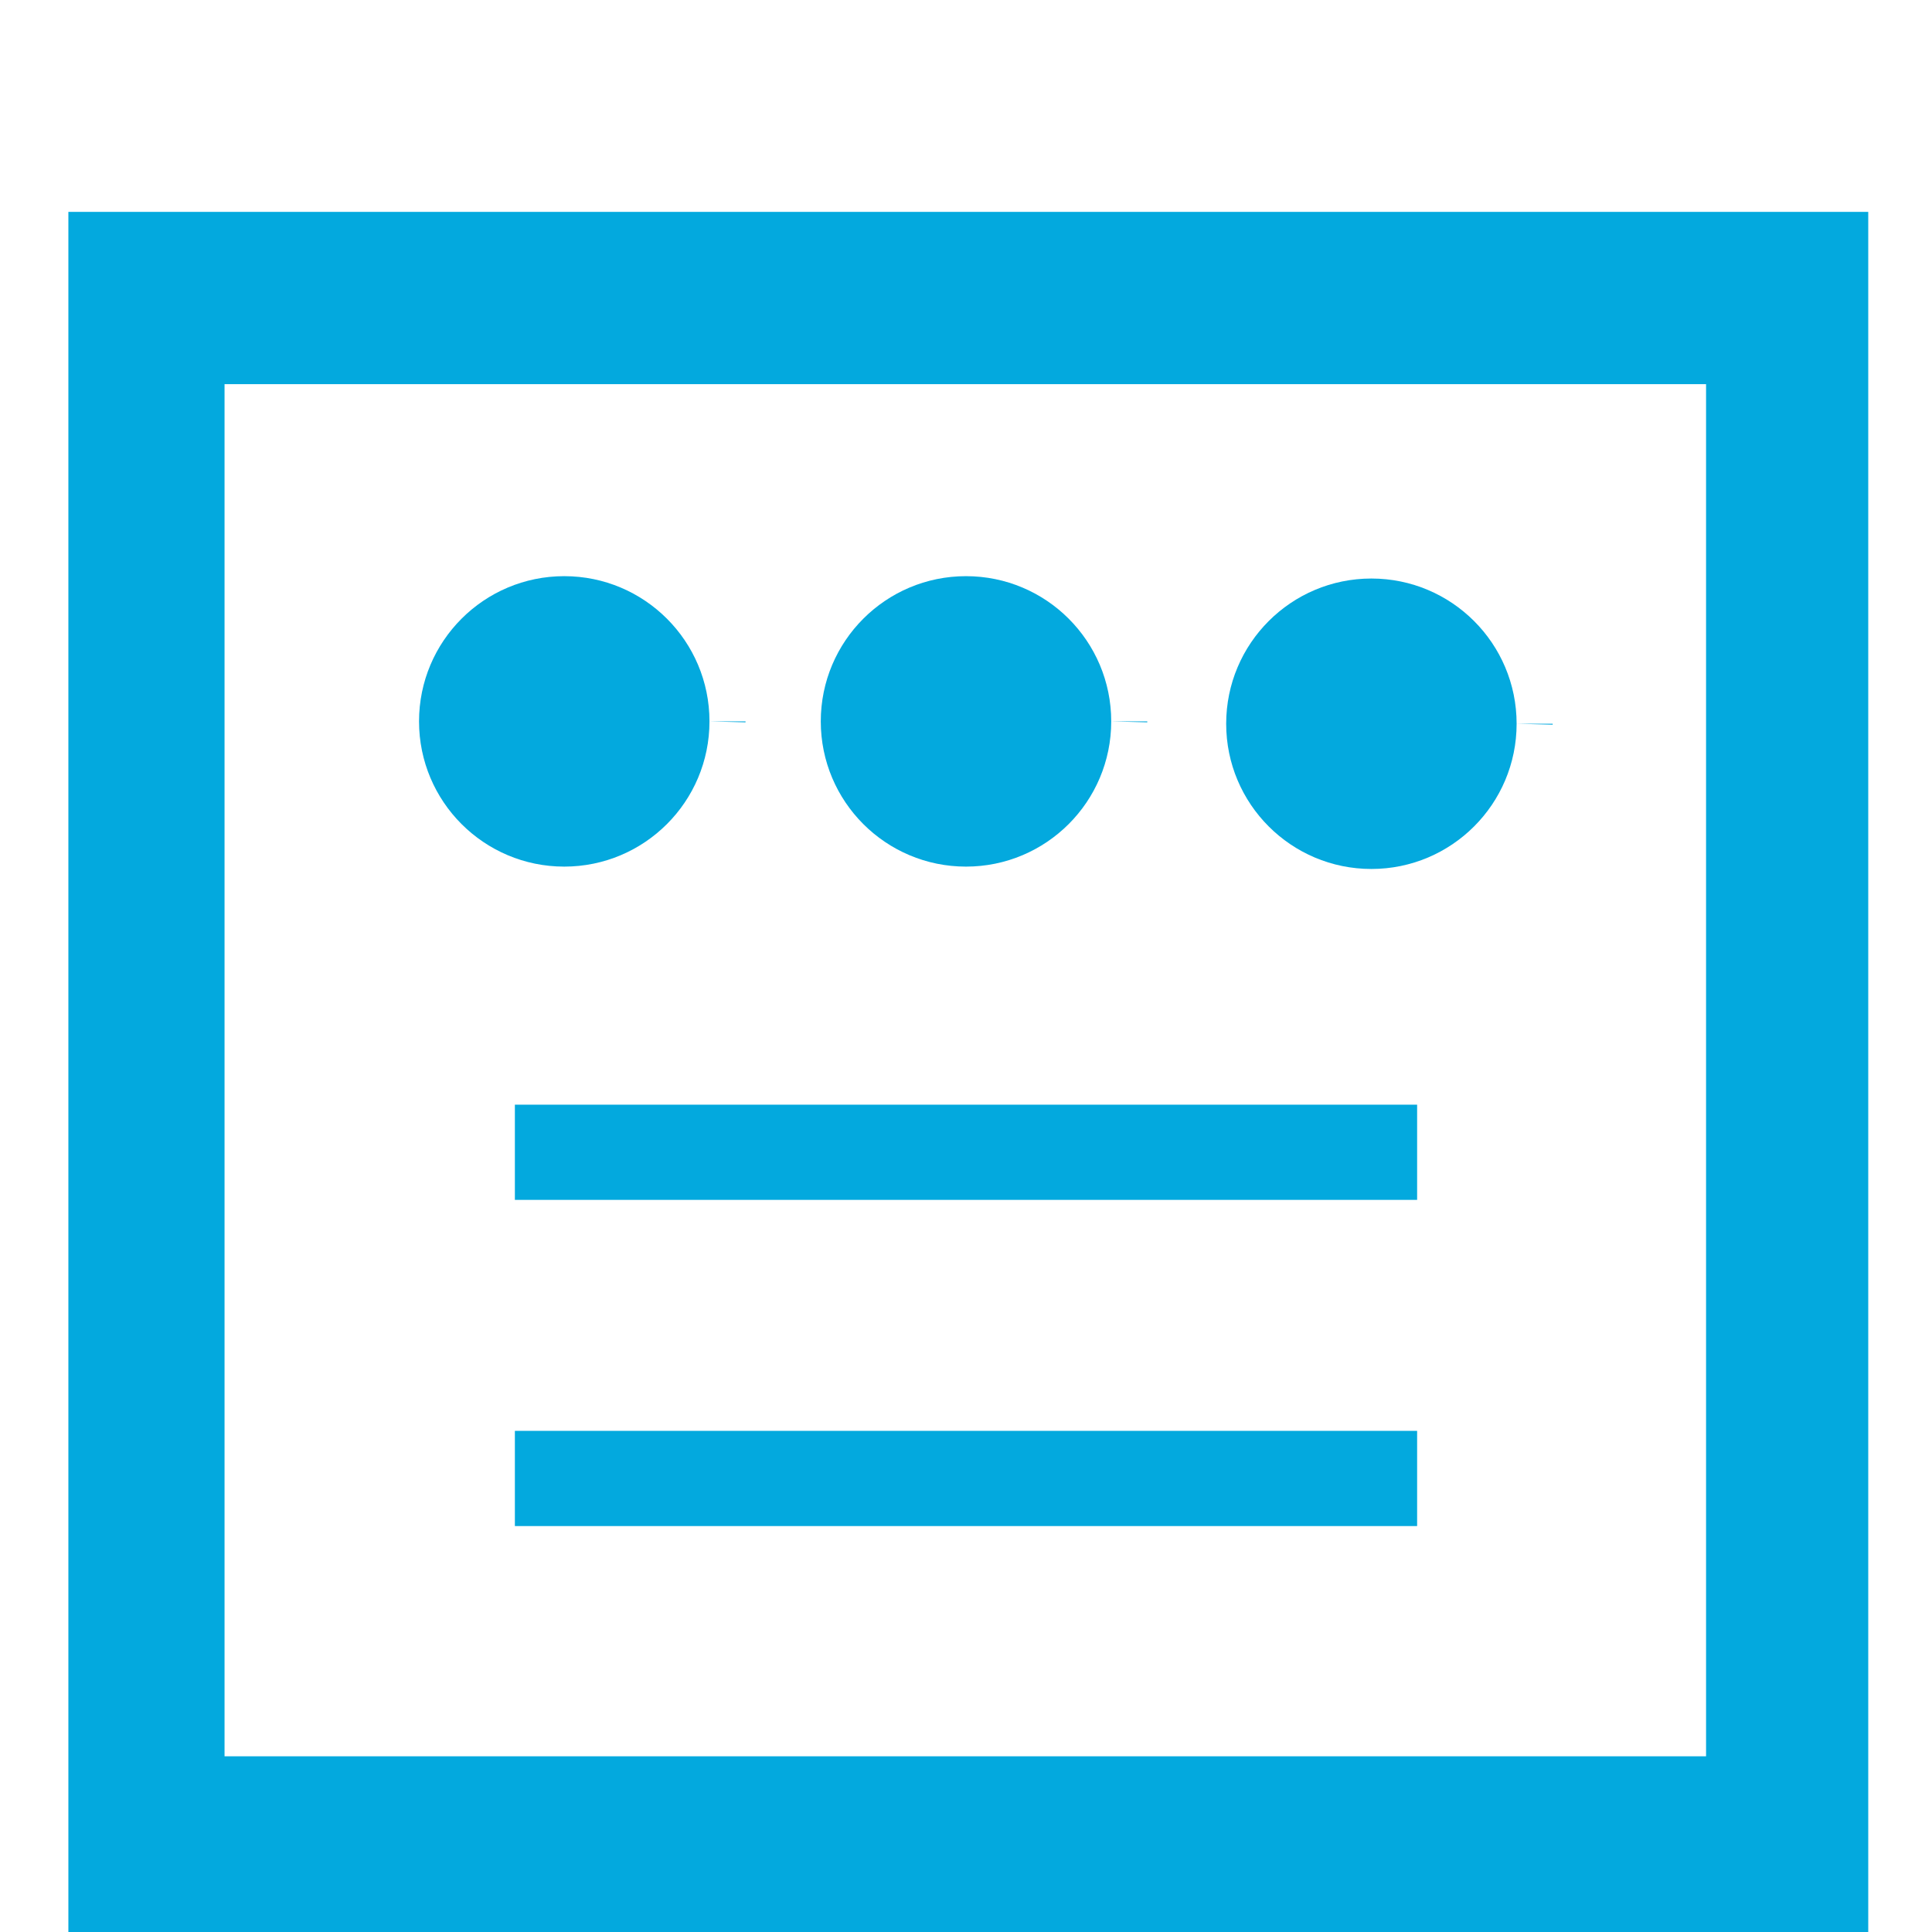
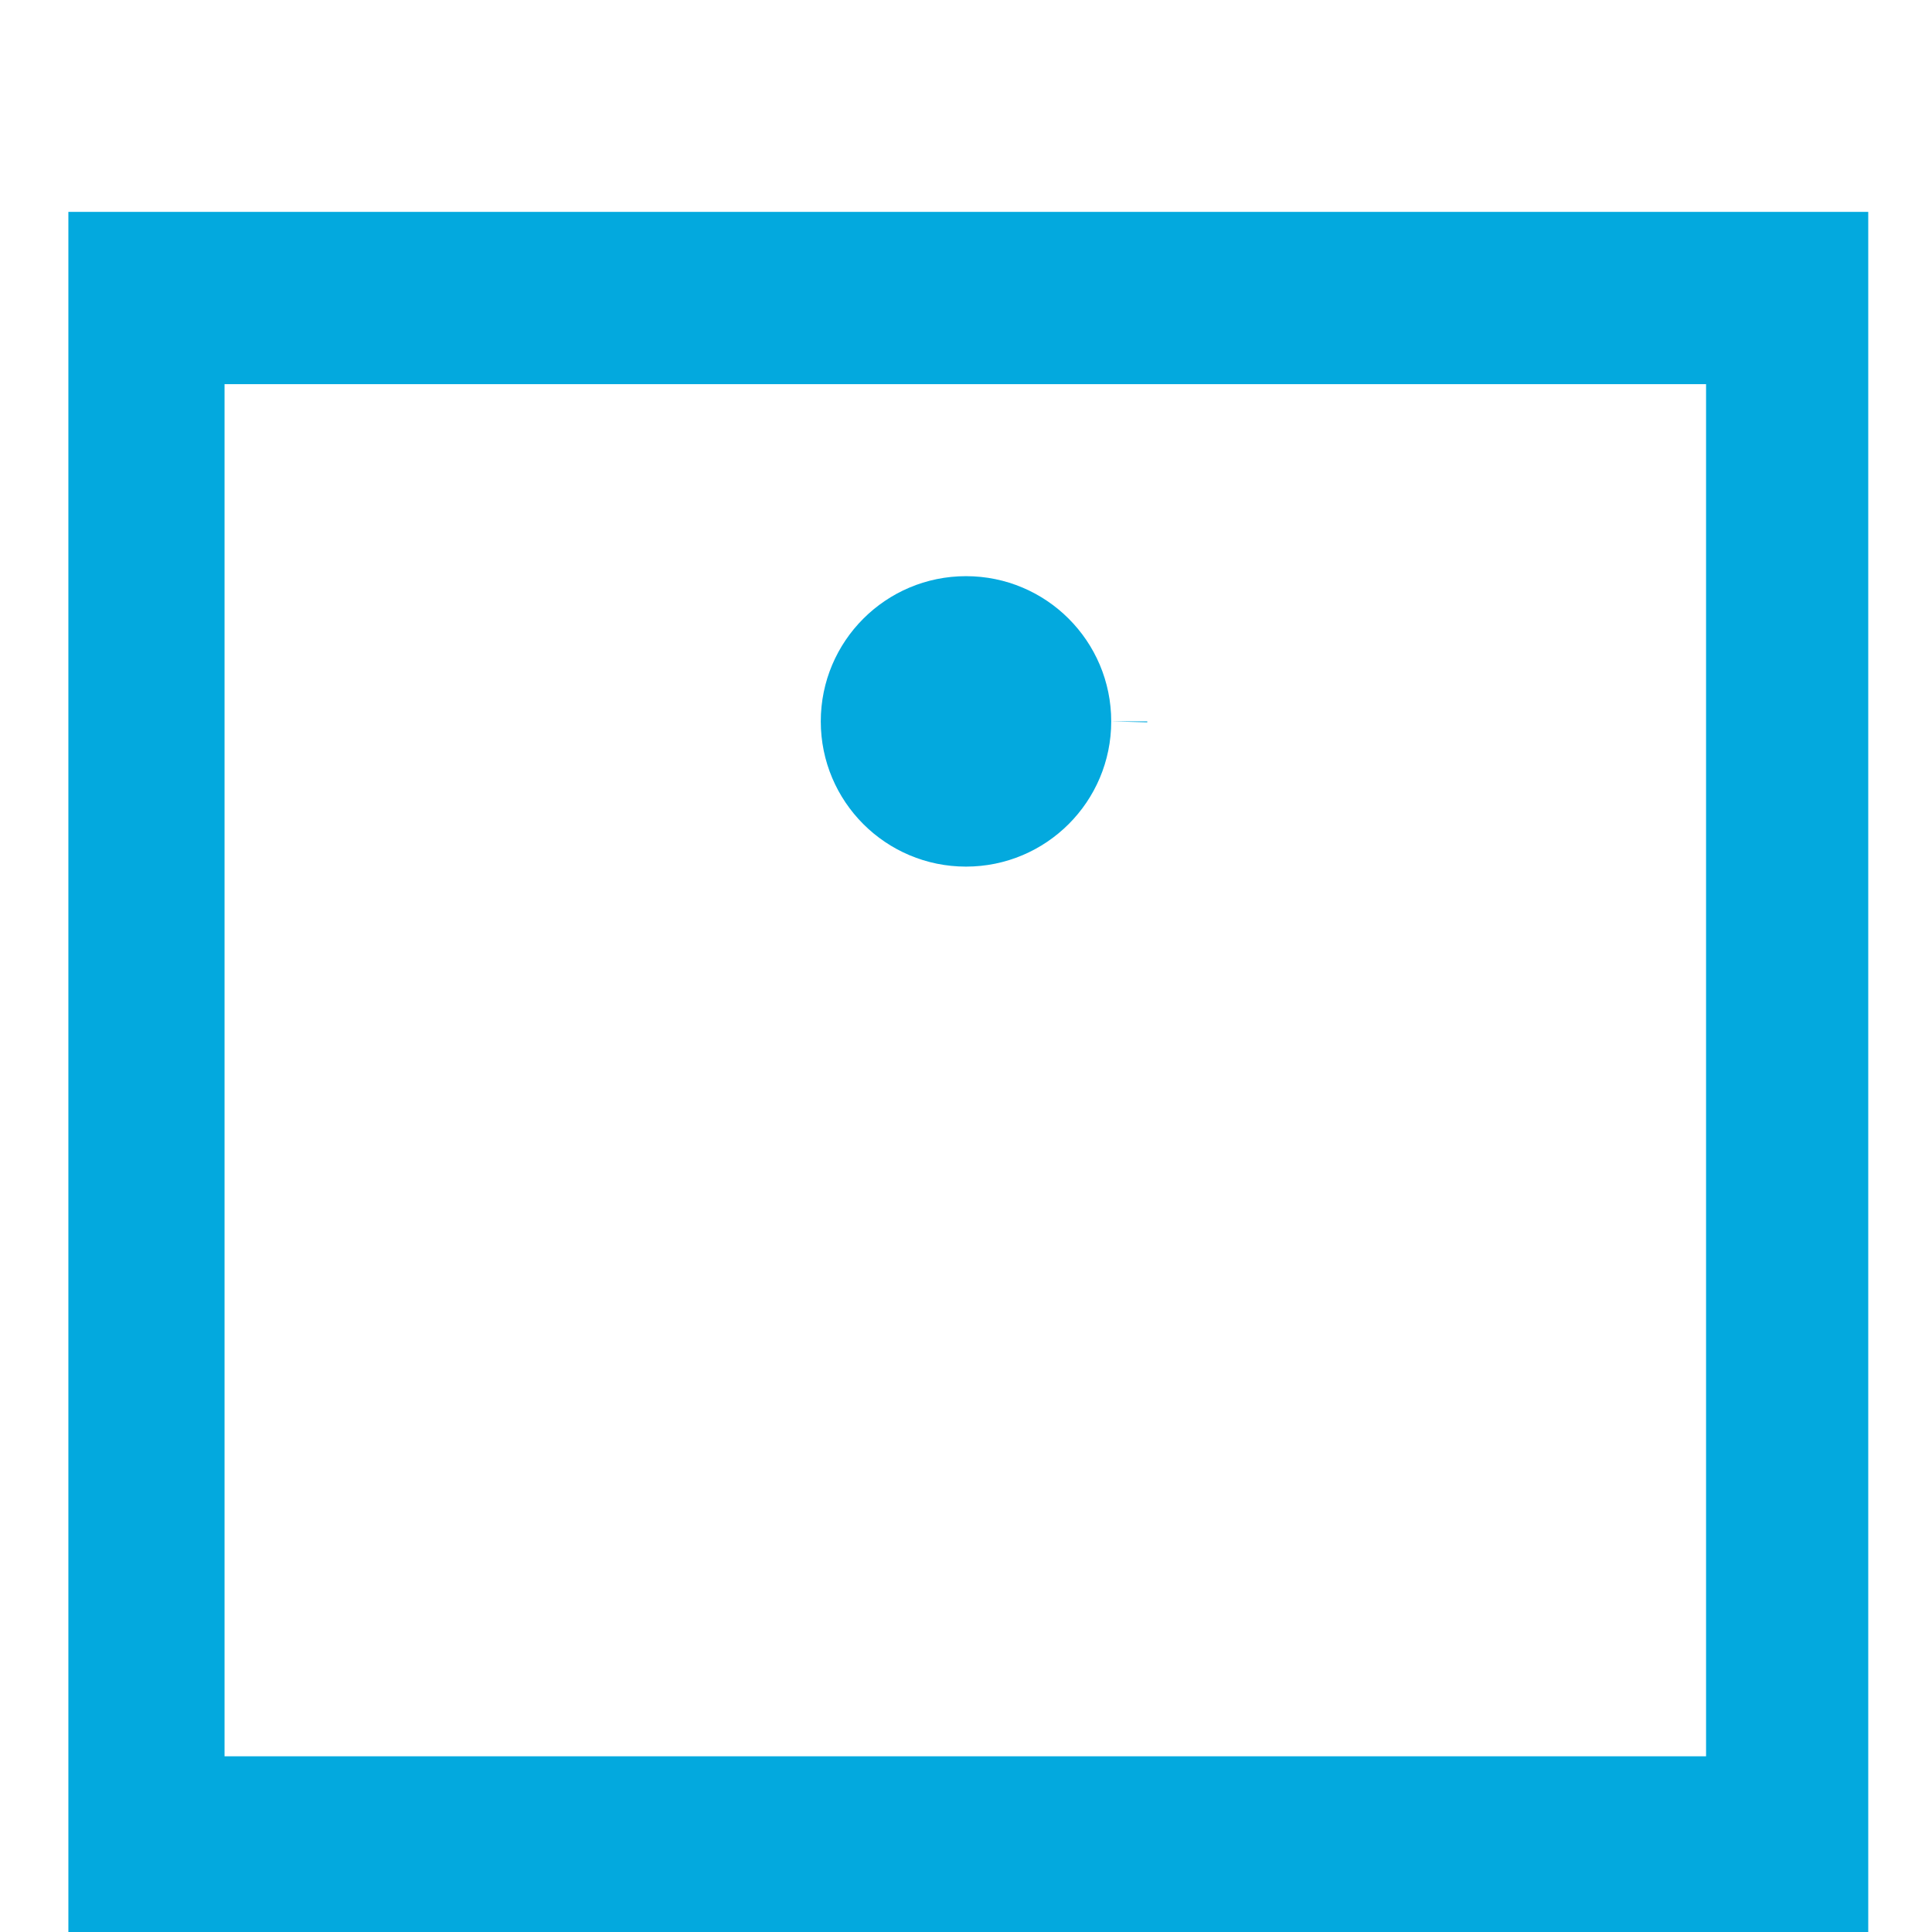
<svg xmlns="http://www.w3.org/2000/svg" xmlns:ns1="http://sodipodi.sourceforge.net/DTD/sodipodi-0.dtd" xmlns:ns2="http://www.inkscape.org/namespaces/inkscape" id="Layer_1" enable-background="new 0 0 620.767 589.535" xml:space="preserve" viewBox="0 0 18 18" version="1.1" y="0px" x="0px" ns1:docname="ak2.svg" width="18" height="18" ns2:version="1.1-rc (52f87abb86, 2021-05-02)">
  <defs id="defs2940" />
  <ns1:namedview id="namedview2938" pagecolor="#ffffff" bordercolor="#666666" borderopacity="1.0" objecttolerance="10.0" gridtolerance="10.0" guidetolerance="10.0" ns2:pageshadow="2" ns2:pageopacity="0.0" ns2:pagecheckerboard="0" showgrid="false" scale-x="1" width="18px" ns2:zoom="45.082291" ns2:cx="11.623189" ns2:cy="12.011368" ns2:window-width="2278" ns2:window-height="2053" ns2:window-x="221" ns2:window-y="0" ns2:window-maximized="0" ns2:current-layer="g2933" />
  <g id="g2929">
	
</g>
  <g id="g2933">
-     <path id="rect1049" style="opacity:1;fill:#00a8de;fill-opacity:0.985;fill-rule:evenodd;stroke:#e46666;stroke-width:0.672;stroke-linejoin:bevel;stroke-dasharray:0, 11.017;paint-order:stroke markers fill" d="M 0.637,1.974 V 18.012 H 17.406 V 1.974 Z M 2.092,3.579 H 15.895 V 16.363 H 2.092 Z" />
-     <rect style="opacity:1;fill:#00a8de;fill-opacity:0.985;fill-rule:evenodd;stroke:#e46666;stroke-width:0.672;stroke-linejoin:bevel;stroke-dasharray:0, 11.017;paint-order:stroke markers fill" id="rect1840" width="8.406" height="0.887" x="4.797" y="13.331" />
-     <rect style="fill:#00a8de;fill-opacity:0.985;fill-rule:evenodd;stroke:#e46666;stroke-width:0.672;stroke-linejoin:bevel;stroke-dasharray:0, 11.017;paint-order:stroke markers fill" id="rect1840-4" width="8.406" height="0.887" x="4.797" y="10.292" />
-     <circle style="fill:#00a8de;fill-opacity:0.985;fill-rule:evenodd;stroke:#00a8de;stroke-width:0.672;stroke-linejoin:bevel;stroke-dasharray:0, 11.017;paint-order:stroke markers fill" id="path4669" cx="12.777" cy="6.743" r="1.353" />
+     <path id="rect1049" style="opacity:1;fill:#00a8de;fill-opacity:0.985;fill-rule:evenodd;stroke:#e46666;stroke-width:0.672;stroke-linejoin:bevel;stroke-dasharray:0, 11.017;paint-order:stroke markers fill" d="M 0.637,1.974 V 18.012 H 17.406 V 1.974 Z M 2.092,3.579 H 15.895 V 16.363 H 2.092 " />
    <circle style="fill:#00a8de;fill-opacity:0.985;fill-rule:evenodd;stroke:#00a8de;stroke-width:0.672;stroke-linejoin:bevel;stroke-dasharray:0, 11.017;paint-order:stroke markers fill" id="path4669-3" cx="9" cy="6.721" r="1.353" />
-     <circle style="fill:#00a8de;fill-opacity:0.985;fill-rule:evenodd;stroke:#00a8de;stroke-width:0.672;stroke-linejoin:bevel;stroke-dasharray:0, 11.017;paint-order:stroke markers fill" id="path4669-4" cx="5.257" cy="6.721" r="1.353" />
  </g>
</svg>